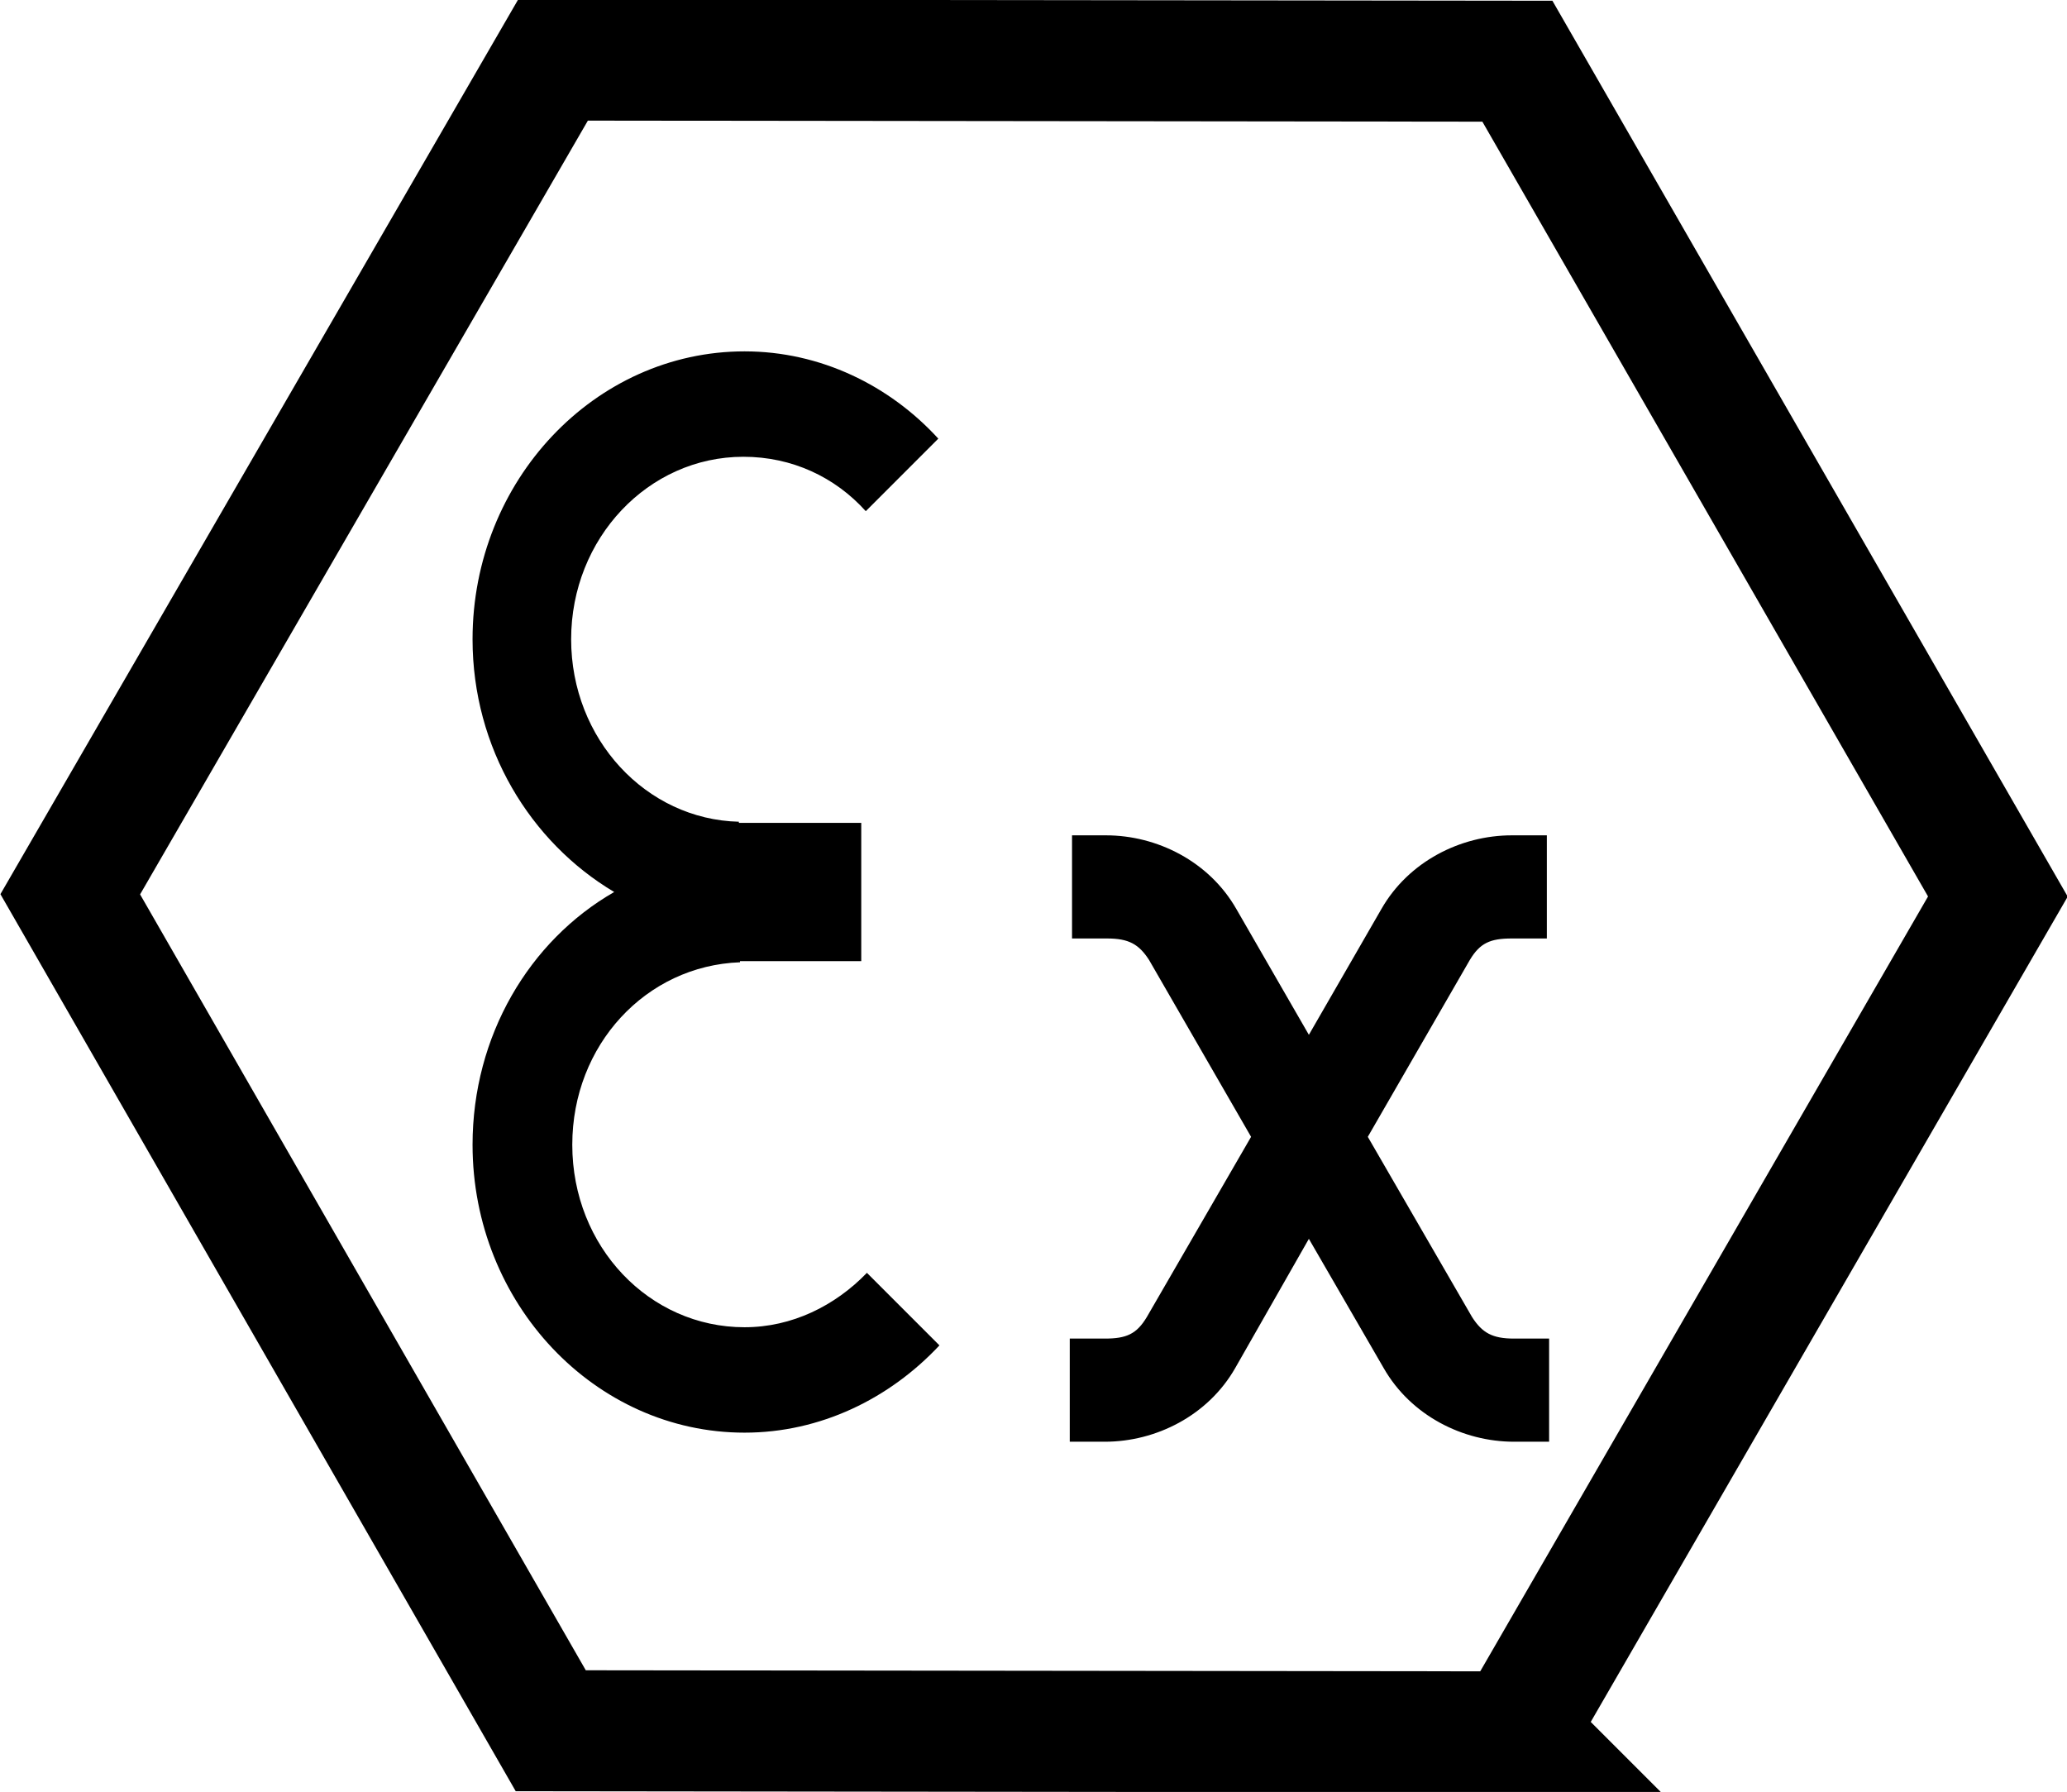
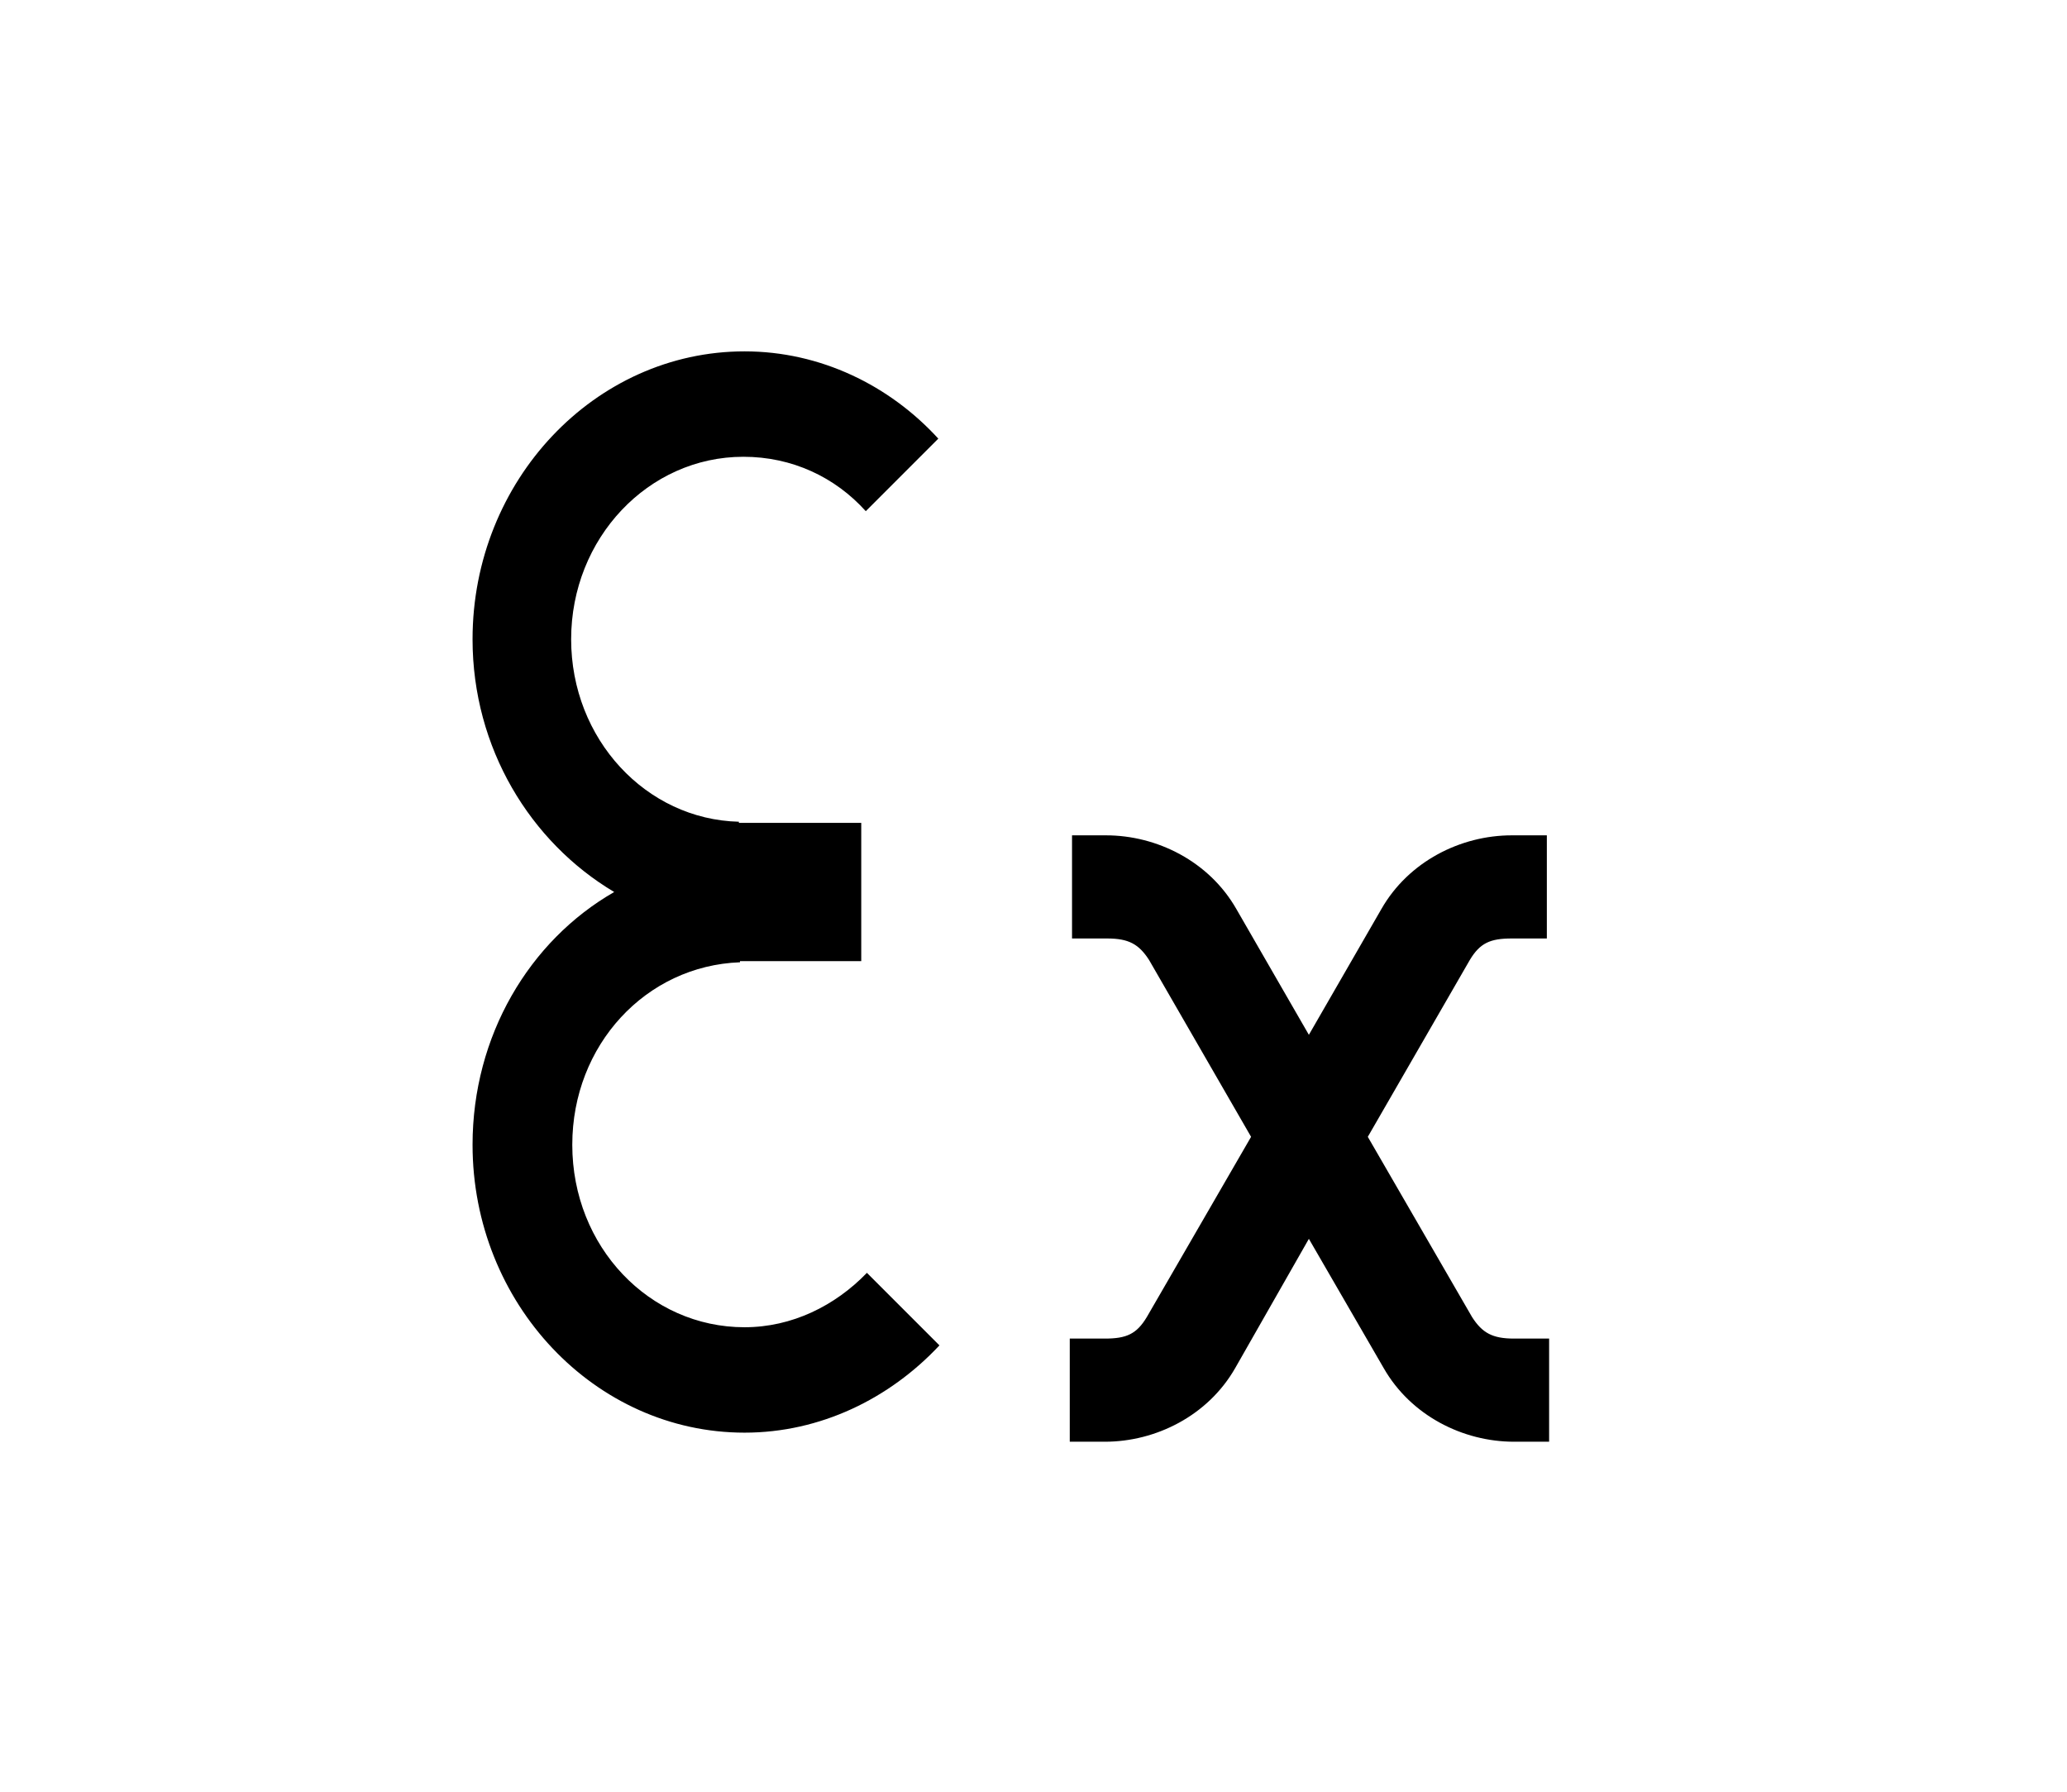
<svg xmlns="http://www.w3.org/2000/svg" width="182.4" height="158.1" style="enable-background:new 0 0 182.4 158.1">
-   <path d="M133.7 152.8l-85.1-.1L6.2 78.9 48.8 5.3l85.1.1 42.4 73.7-42.6 73.7z" style="fill:none;stroke:#000;stroke-width:10.677;stroke-linecap:round" />
  <path d="M65.7 31c-13.2 0-24 11.4-24 25.4 0 9.6 5.1 17.9 12.5 22.3C46.7 83 41.7 91.4 41.7 101c0 14 10.8 25.4 24 25.4 6.7 0 12.8-3 17.2-7.7l-6.4-6.4c-2.8 2.9-6.6 4.8-10.8 4.8-8.4 0-15.2-7.1-15.2-16.1 0-8.8 6.5-15.8 14.8-16.1v-.1H76V72.6H65.2v-.1c-8.2-.2-14.8-7.3-14.8-16.1 0-8.9 6.8-16.1 15.2-16.1 4.3 0 8.1 1.8 10.8 4.8l6.4-6.4C78.5 34 72.4 31 65.7 31zm28.9 42.7v9.1h3.1c1.9 0 2.8.5 3.7 1.9l9 15.6-9.2 15.9c-.9 1.5-1.8 1.9-3.7 1.9h-3.1v9.1h3.1c4.5 0 9.1-2.3 11.5-6.5l6.5-11.4 6.6 11.4c2.4 4.2 7 6.5 11.5 6.5h3.1v-9.1h-3.1c-1.9 0-2.8-.5-3.7-1.9l-9.2-15.9 9-15.6c.9-1.5 1.8-1.9 3.7-1.9h3.1v-9.1h-3.1c-4.5 0-9.1 2.3-11.5 6.5l-6.4 11.1-6.4-11.1c-2.4-4.2-7-6.5-11.5-6.5h-3z" />
</svg>